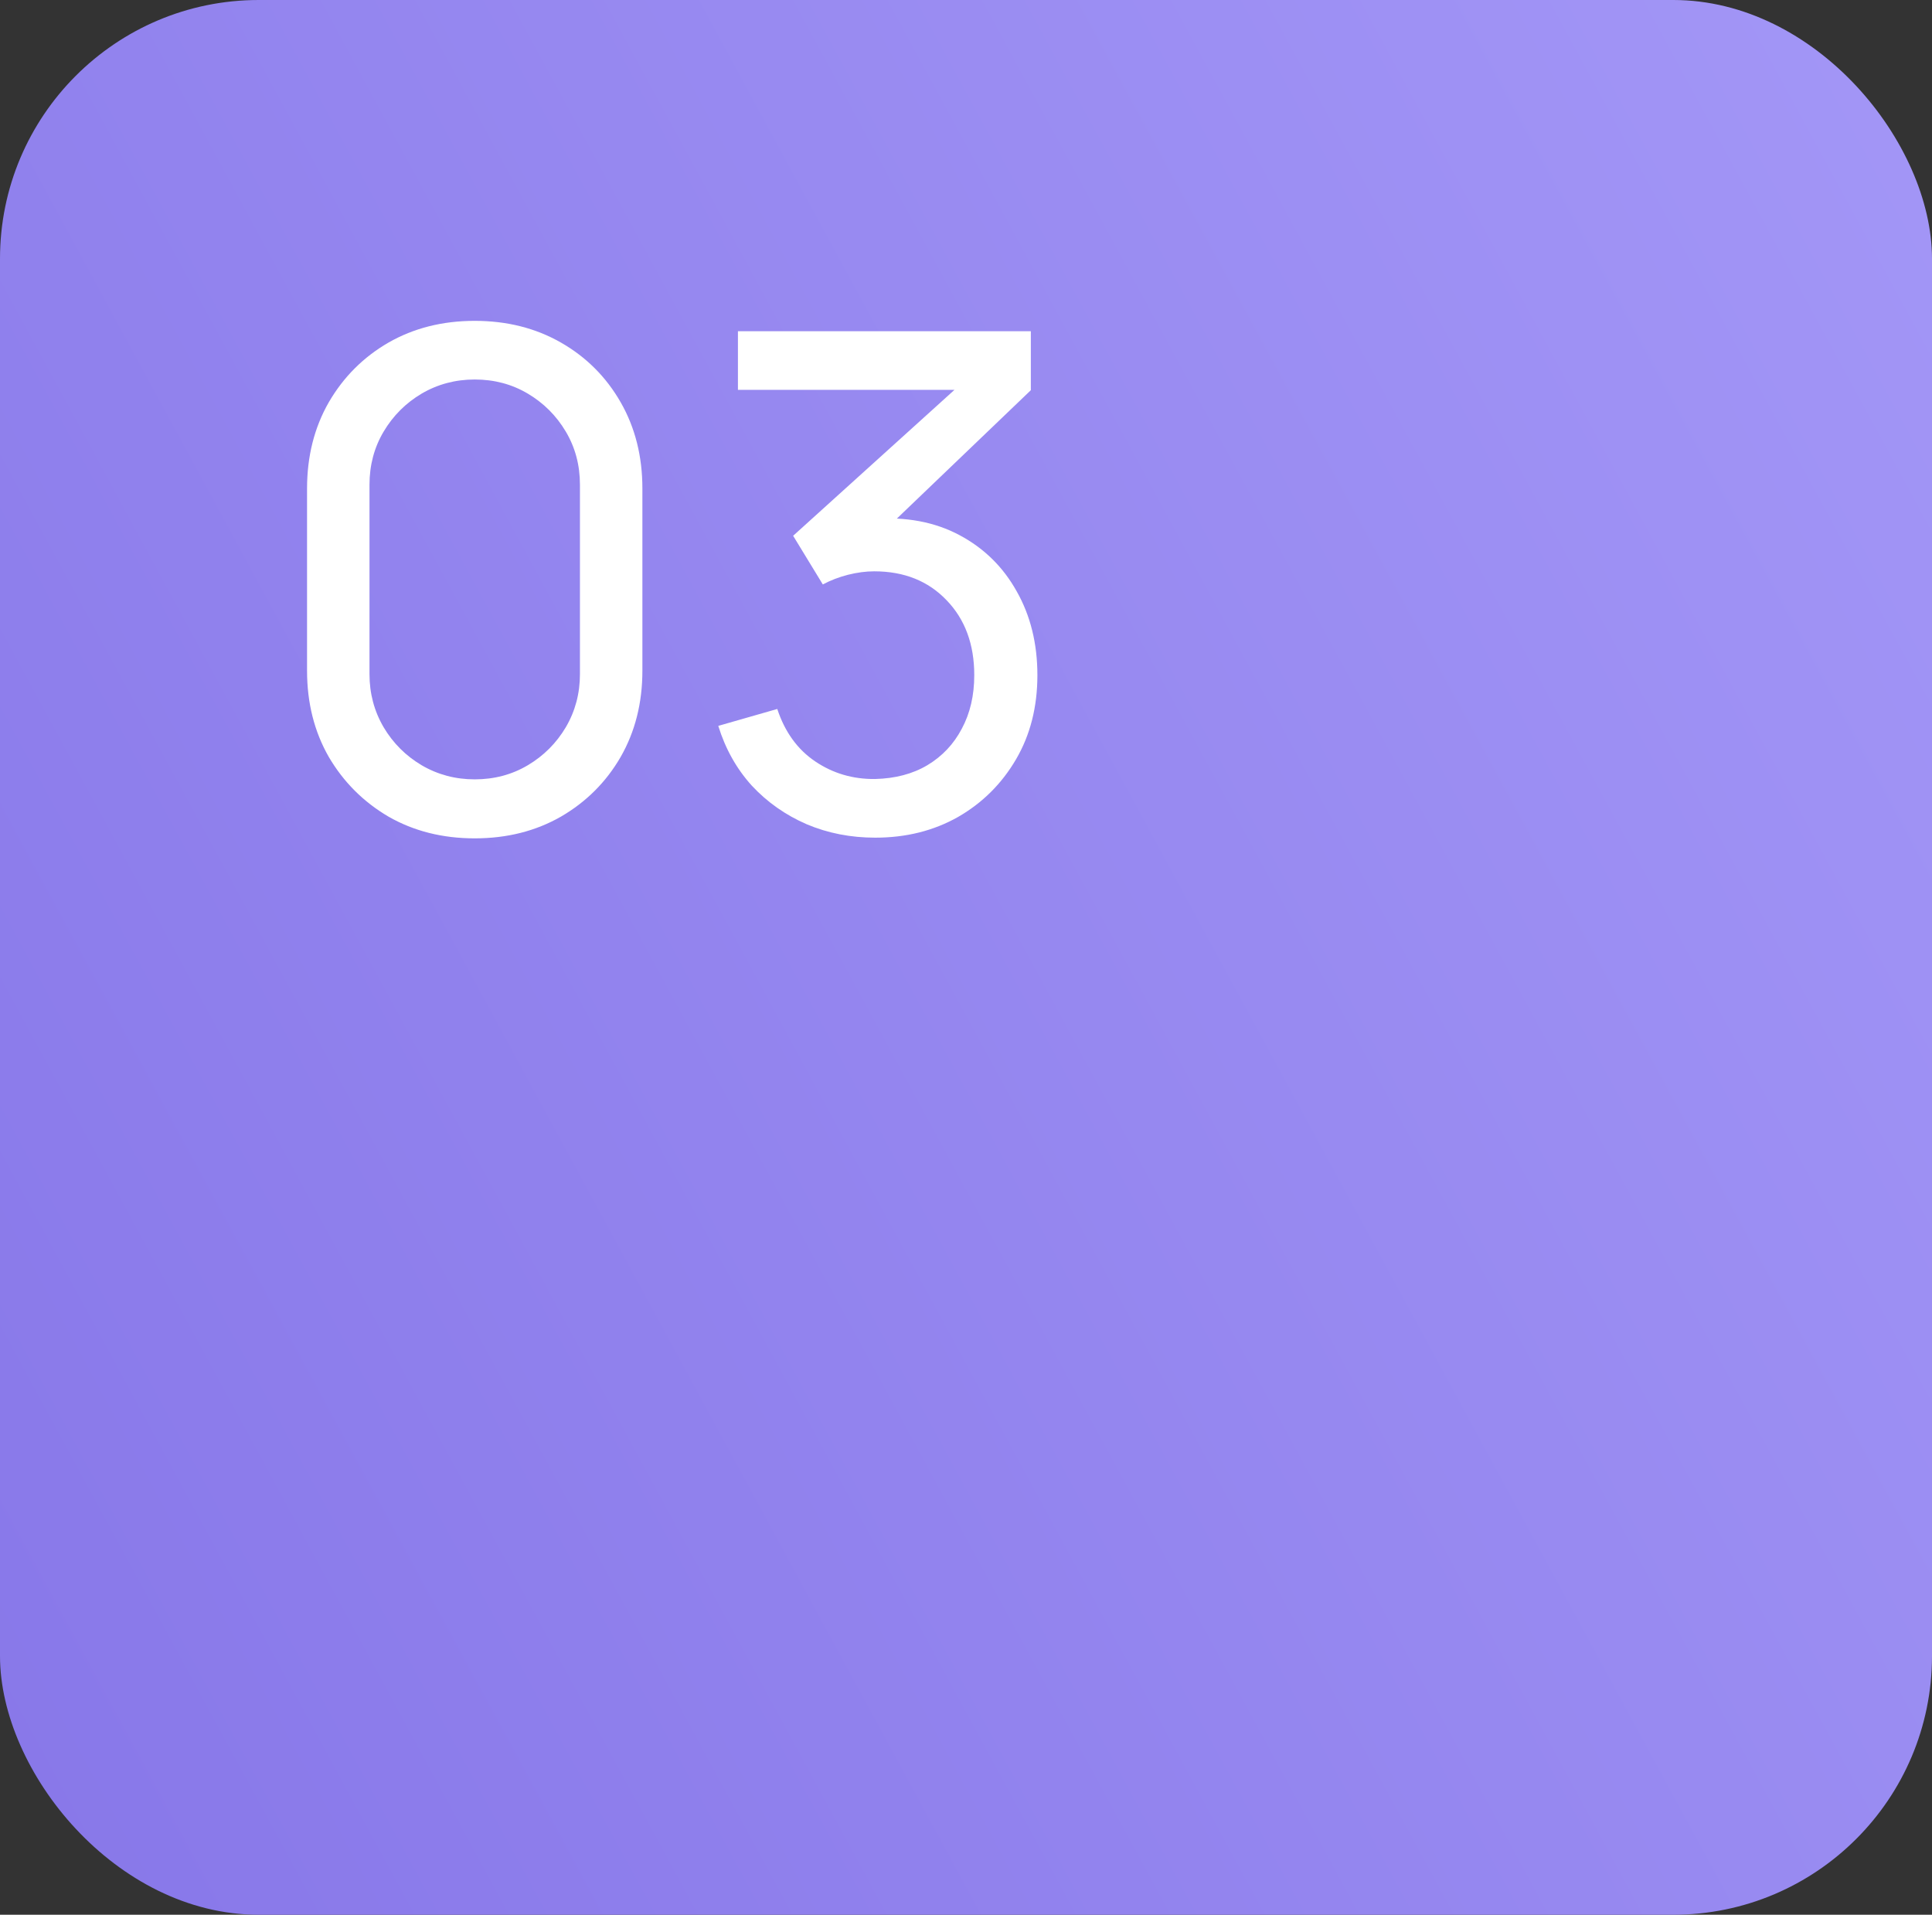
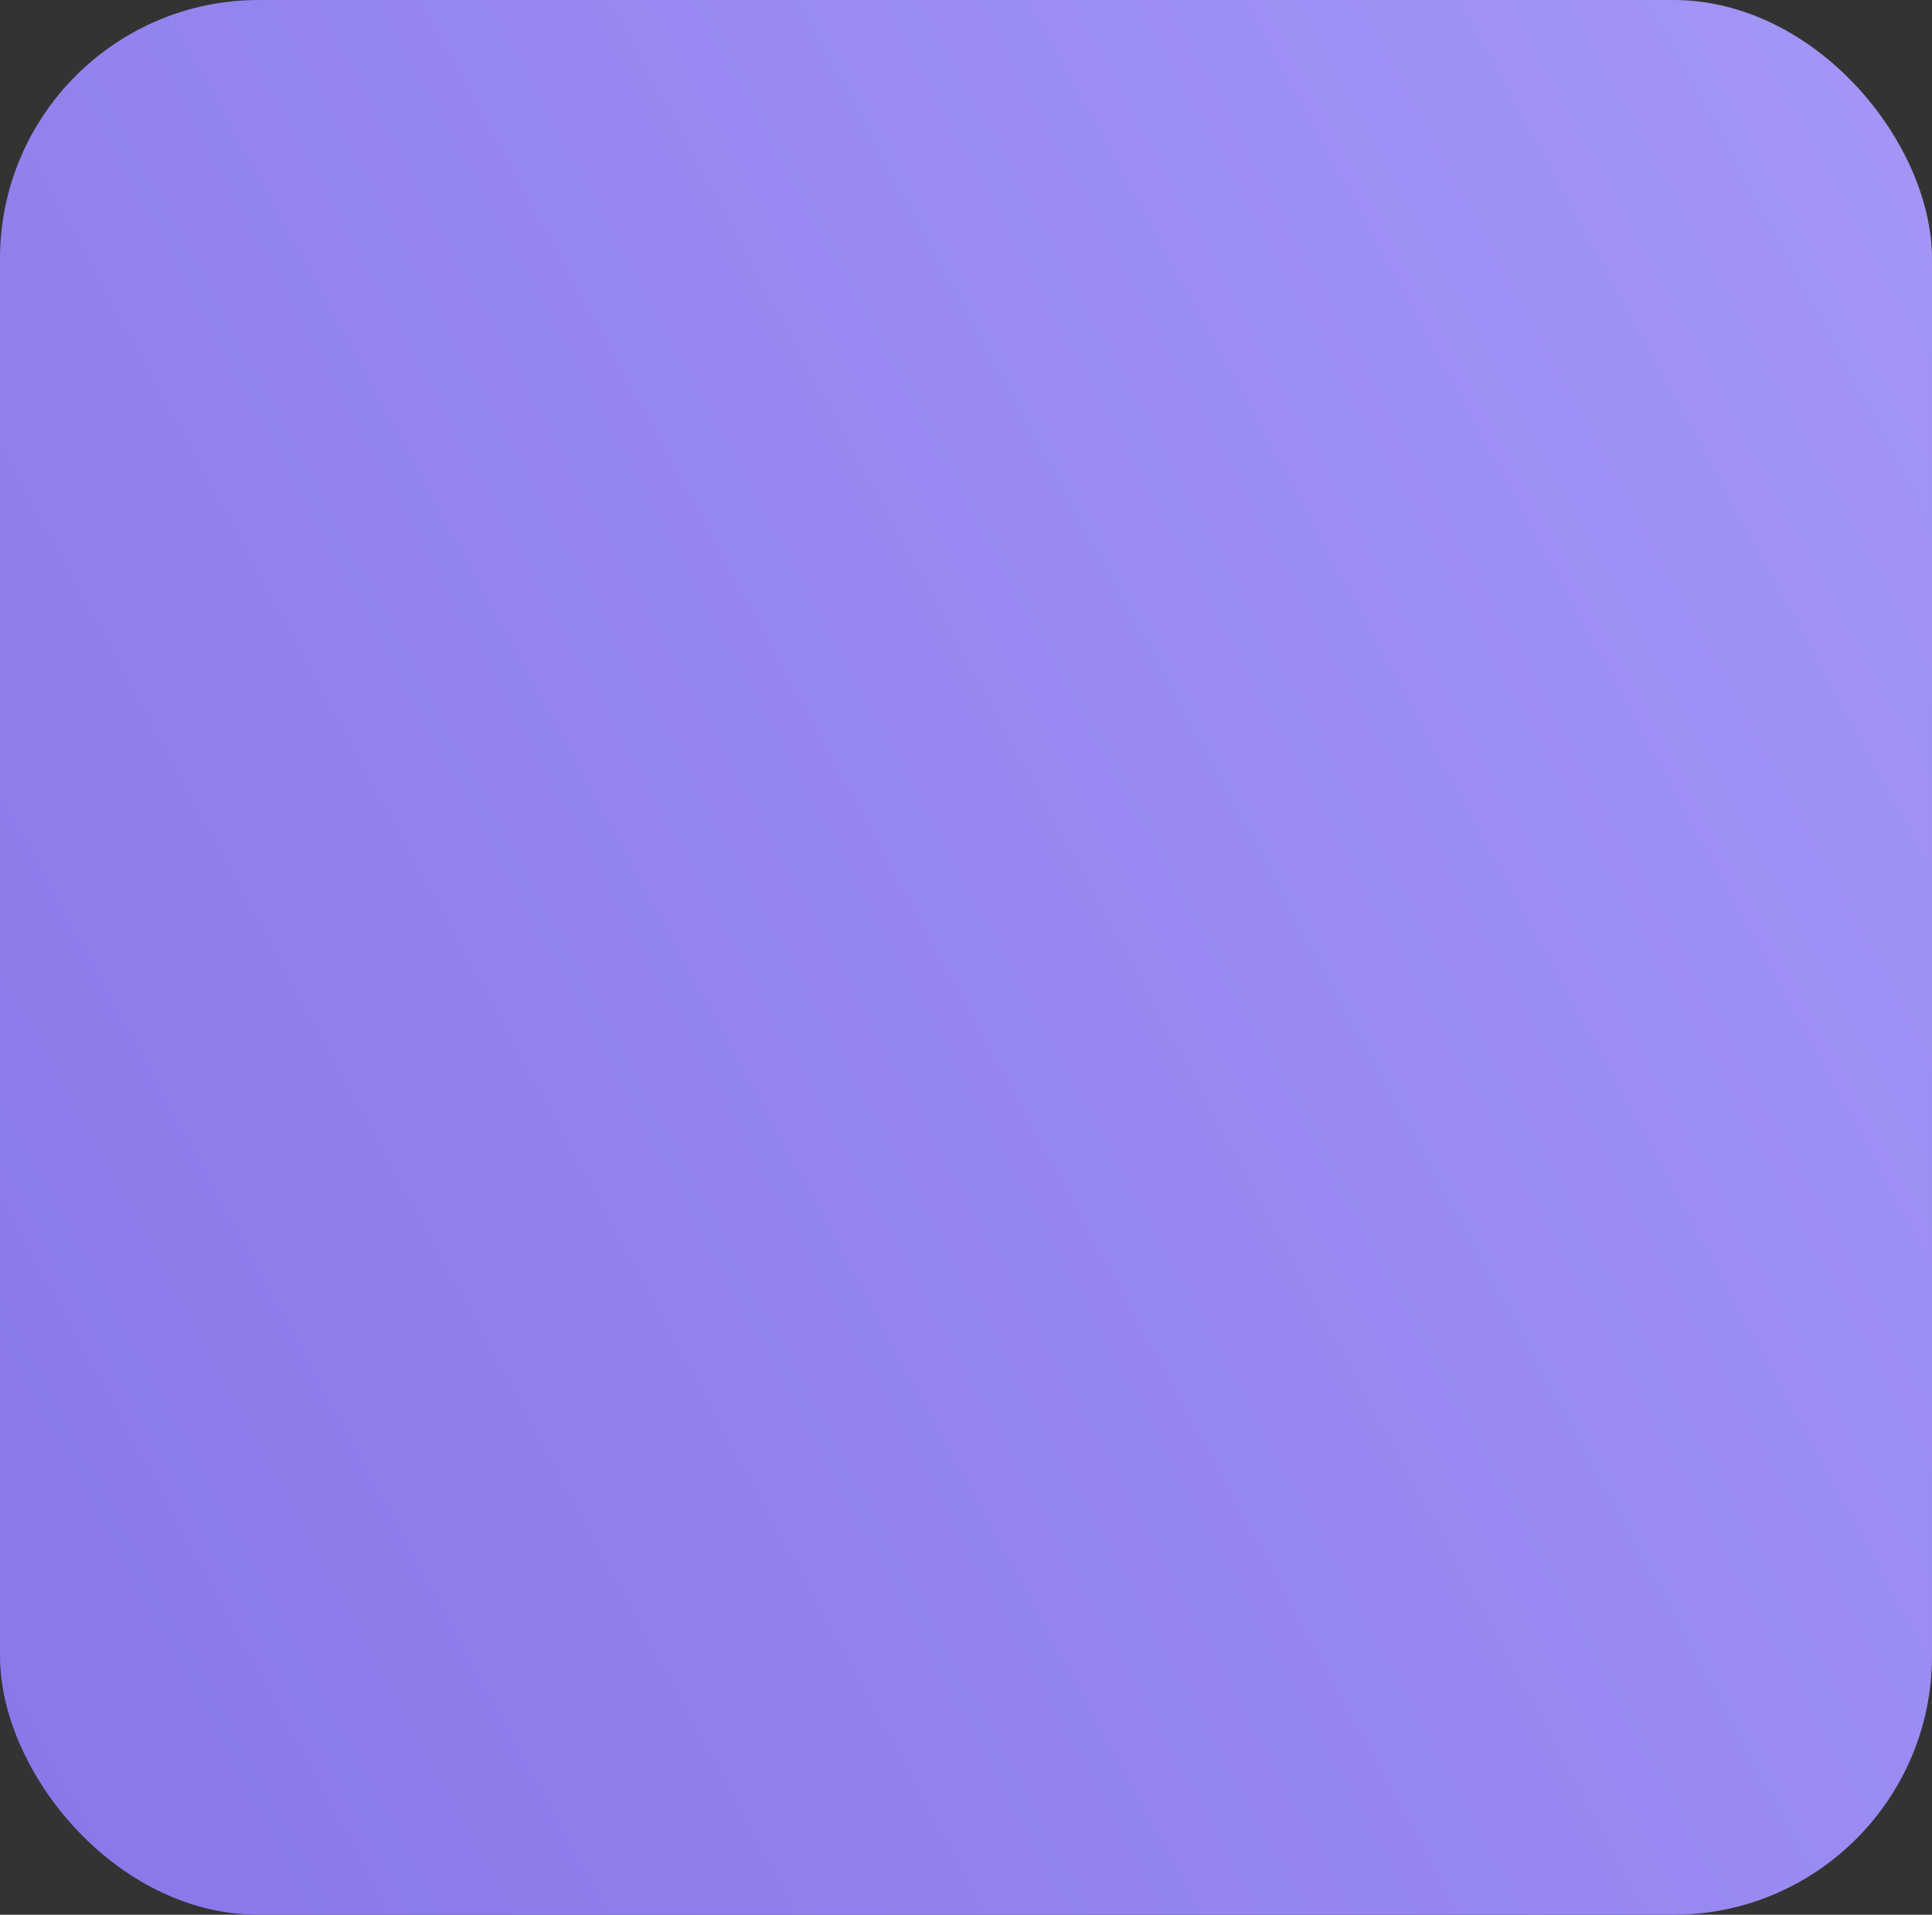
<svg xmlns="http://www.w3.org/2000/svg" width="112" height="111" viewBox="0 0 112 111" fill="none">
  <rect x="0" y="0" width="112" height="111" fill="#333333" stroke="none" />
  <rect width="112" height="111" rx="15" fill="url(#paint0_linear_1_263)" />
-   <path d="M27.52 48.6C25.653 48.6 23.987 48.18 22.52 47.34C21.067 46.487 19.913 45.333 19.06 43.88C18.22 42.413 17.8 40.747 17.8 38.88V28.32C17.8 26.453 18.22 24.787 19.06 23.32C19.913 21.853 21.067 20.7 22.52 19.86C23.987 19.02 25.653 18.6 27.52 18.6C29.387 18.6 31.053 19.02 32.52 19.86C33.987 20.7 35.14 21.853 35.98 23.32C36.82 24.787 37.24 26.453 37.24 28.32V38.88C37.24 40.747 36.82 42.413 35.98 43.88C35.14 45.333 33.987 46.487 32.52 47.34C31.053 48.18 29.387 48.6 27.52 48.6ZM27.52 45.18C28.653 45.18 29.68 44.907 30.6 44.36C31.52 43.813 32.253 43.08 32.8 42.16C33.347 41.227 33.62 40.2 33.62 39.08V28.1C33.62 26.967 33.347 25.94 32.8 25.02C32.253 24.1 31.52 23.367 30.6 22.82C29.68 22.273 28.653 22 27.52 22C26.4 22 25.373 22.273 24.44 22.82C23.52 23.367 22.787 24.1 22.24 25.02C21.693 25.94 21.42 26.967 21.42 28.1V39.08C21.42 40.2 21.693 41.227 22.24 42.16C22.787 43.08 23.52 43.813 24.44 44.36C25.373 44.907 26.4 45.18 27.52 45.18ZM50.739 48.56C49.312 48.56 47.986 48.3 46.759 47.78C45.532 47.247 44.472 46.5 43.579 45.54C42.699 44.567 42.052 43.413 41.639 42.08L45.059 41.1C45.499 42.433 46.232 43.447 47.259 44.14C48.286 44.833 49.439 45.173 50.719 45.16C51.892 45.133 52.906 44.867 53.759 44.36C54.626 43.84 55.292 43.133 55.759 42.24C56.239 41.347 56.479 40.313 56.479 39.14C56.479 37.353 55.946 35.907 54.879 34.8C53.812 33.68 52.412 33.12 50.679 33.12C50.199 33.12 49.692 33.187 49.159 33.32C48.639 33.453 48.152 33.64 47.699 33.88L45.979 31.06L56.659 21.4L57.119 22.6H42.779V19.2H59.759V22.62L50.659 31.34L50.619 30.08C52.526 29.947 54.192 30.26 55.619 31.02C57.046 31.78 58.152 32.867 58.939 34.28C59.739 35.693 60.139 37.313 60.139 39.14C60.139 40.98 59.726 42.607 58.899 44.02C58.072 45.433 56.952 46.547 55.539 47.36C54.126 48.16 52.526 48.56 50.739 48.56Z" fill="white" />
  <defs>
    <linearGradient id="paint0_linear_1_263" x1="-71.826" y1="111" x2="160.915" y2="-15.288" gradientUnits="userSpaceOnUse">
      <stop stop-color="#7C6AE3" />
      <stop offset="1" stop-color="#ACA1FB" />
    </linearGradient>
  </defs>
</svg>